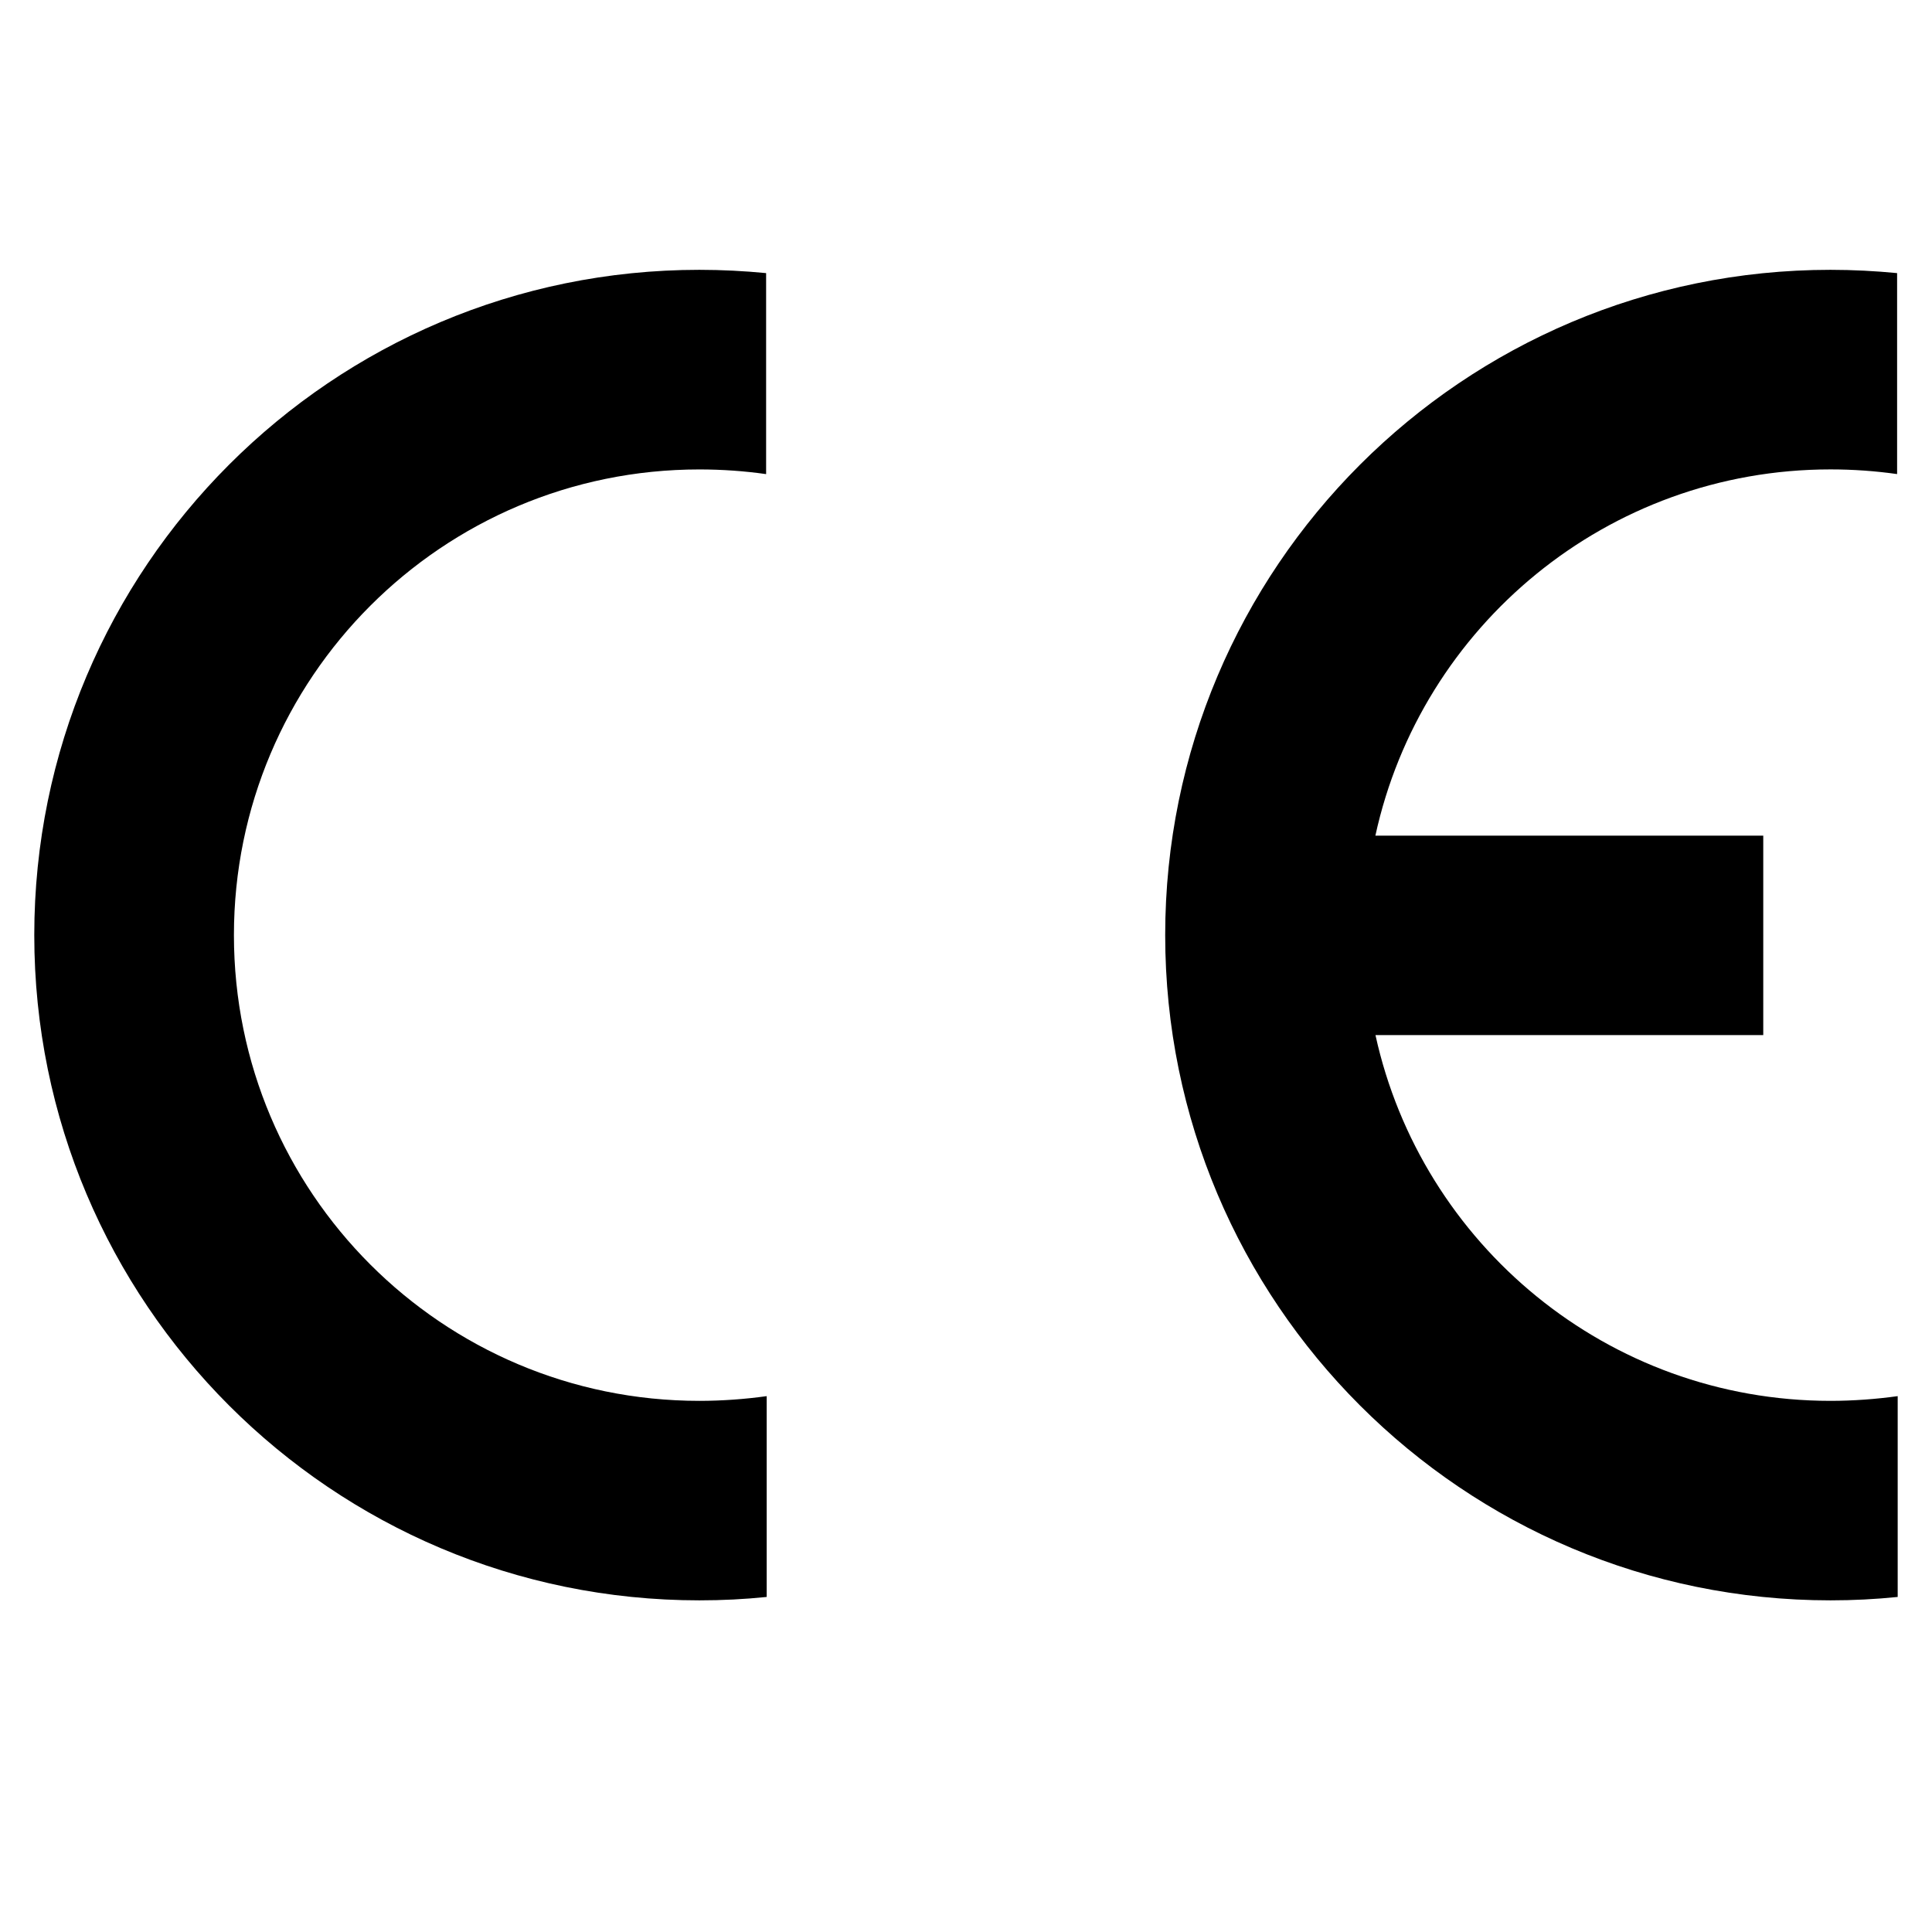
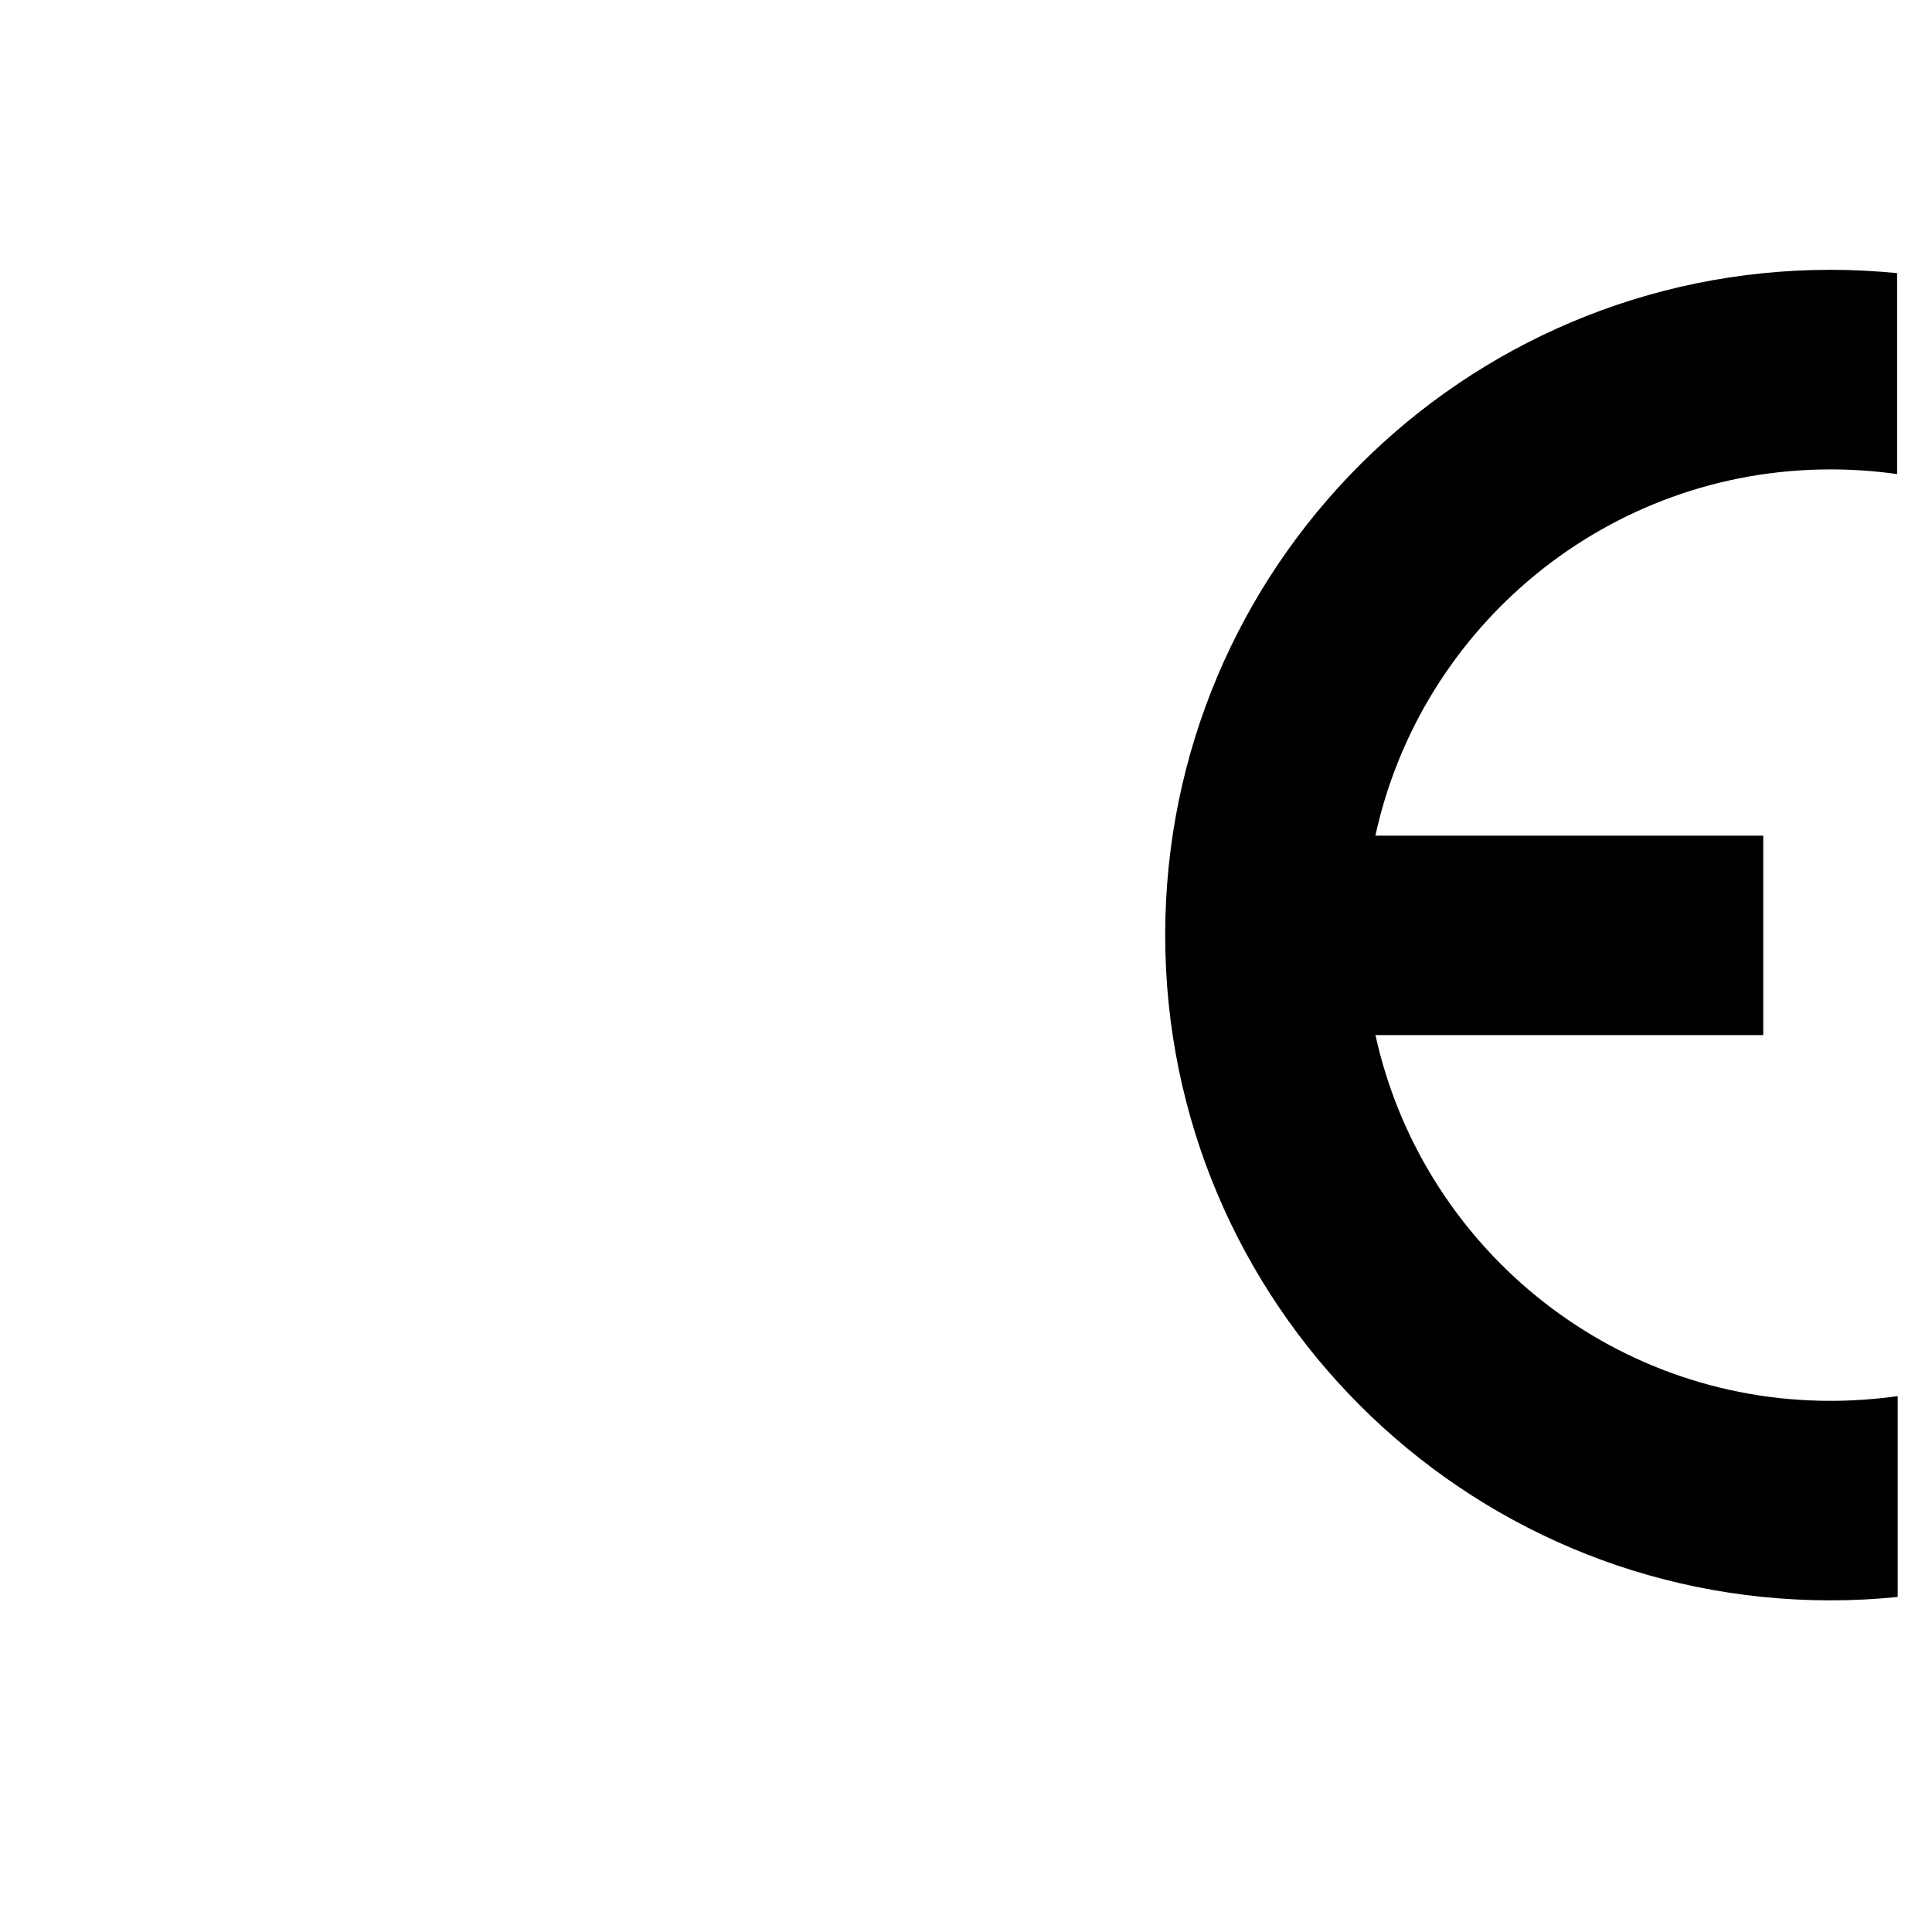
<svg xmlns="http://www.w3.org/2000/svg" version="1.1" id="_x30_2" x="0px" y="0px" viewBox="0 0 50 50" style="enable-background:new 0 0 50 50;" xml:space="preserve">
  <g>
-     <path d="M19.842,36.132c-0.56,0.078-1.156,0.122-1.742,0.122c-6.655,0-12.046-5.397-12.046-12.053S11.445,12.149,18.1,12.149   c0.586,0,1.164,0.041,1.727,0.121V7.068c-0.568-0.055-1.141-0.085-1.727-0.085c-9.507,0-17.213,7.708-17.213,17.218   c0,9.508,7.706,17.216,17.213,17.216c0.601,0,1.164-0.029,1.742-0.088V36.132z" />
    <path d="M45.634,21.626H35.595c1.179-5.419,6.005-9.478,11.778-9.478c0.583,0,1.159,0.041,1.724,0.121V7.068   c-0.57-0.055-1.143-0.085-1.724-0.085c-9.51,0-17.218,7.708-17.218,17.218c0,9.508,7.708,17.216,17.218,17.216   c0.591,0,1.159-0.029,1.739-0.088v-5.197c-0.563,0.078-1.156,0.122-1.739,0.122c-5.768,0-10.589-4.053-11.776-9.466h10.036V21.626z   " />
  </g>
</svg>